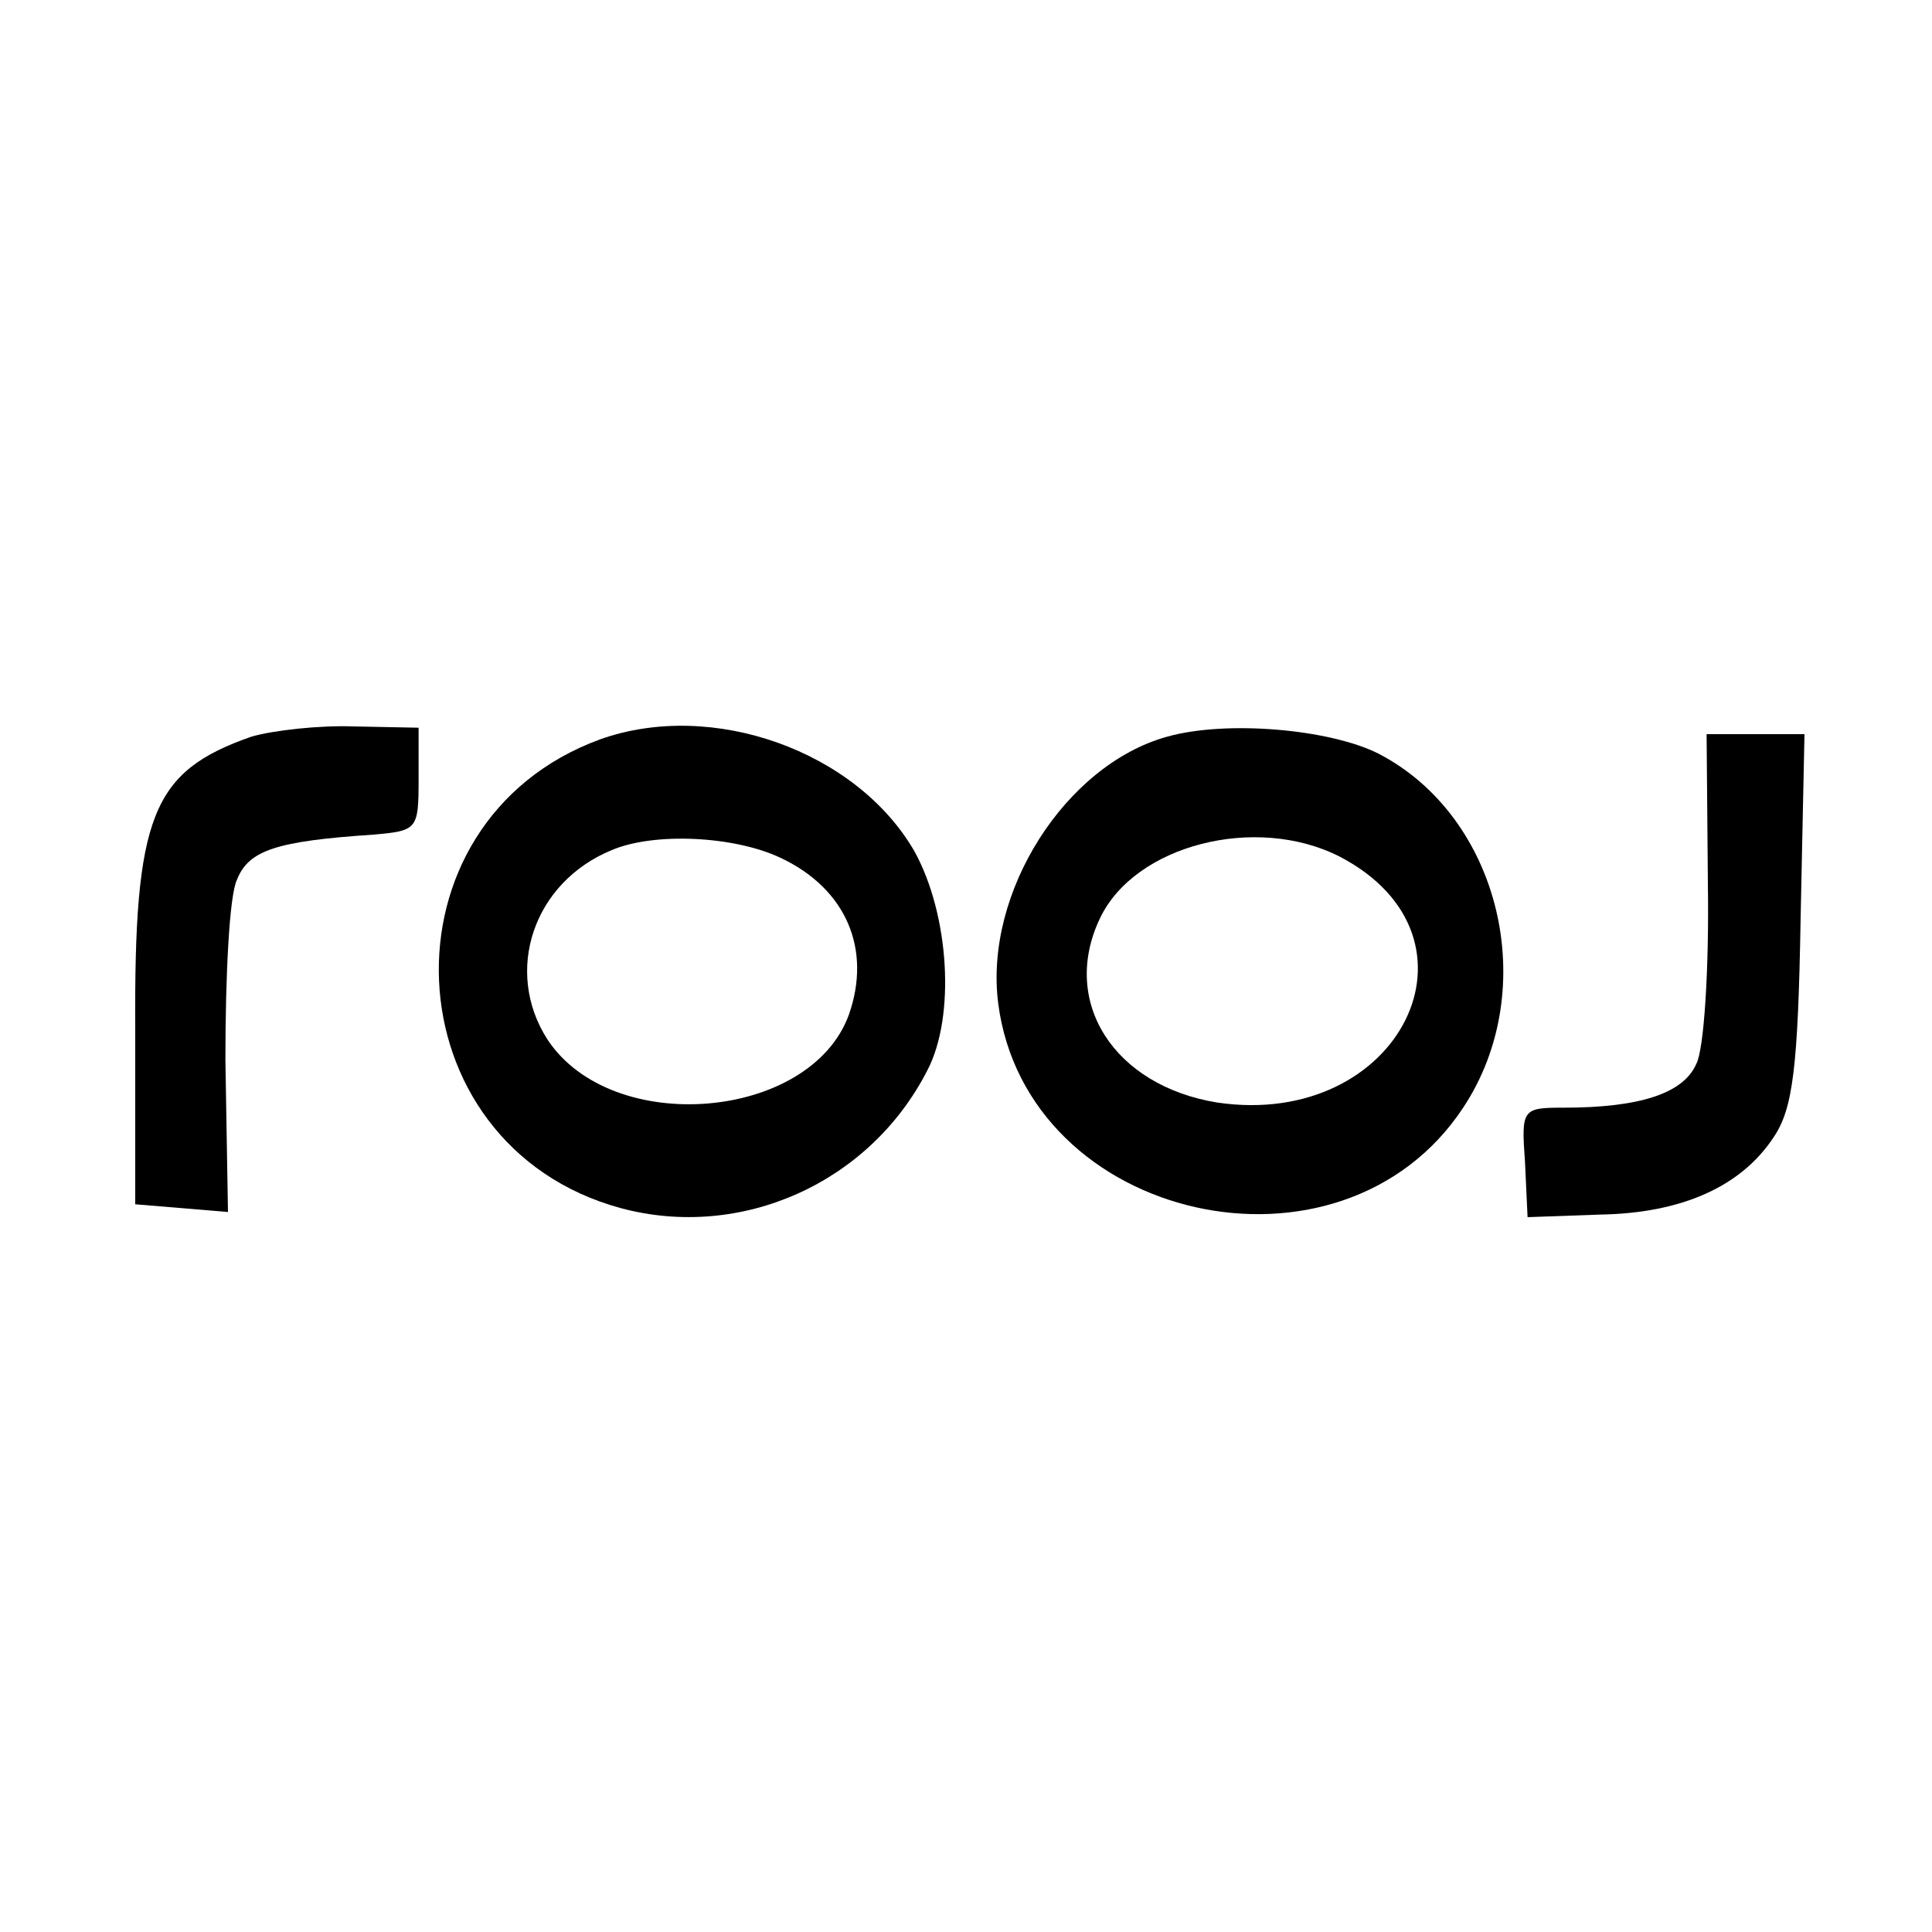
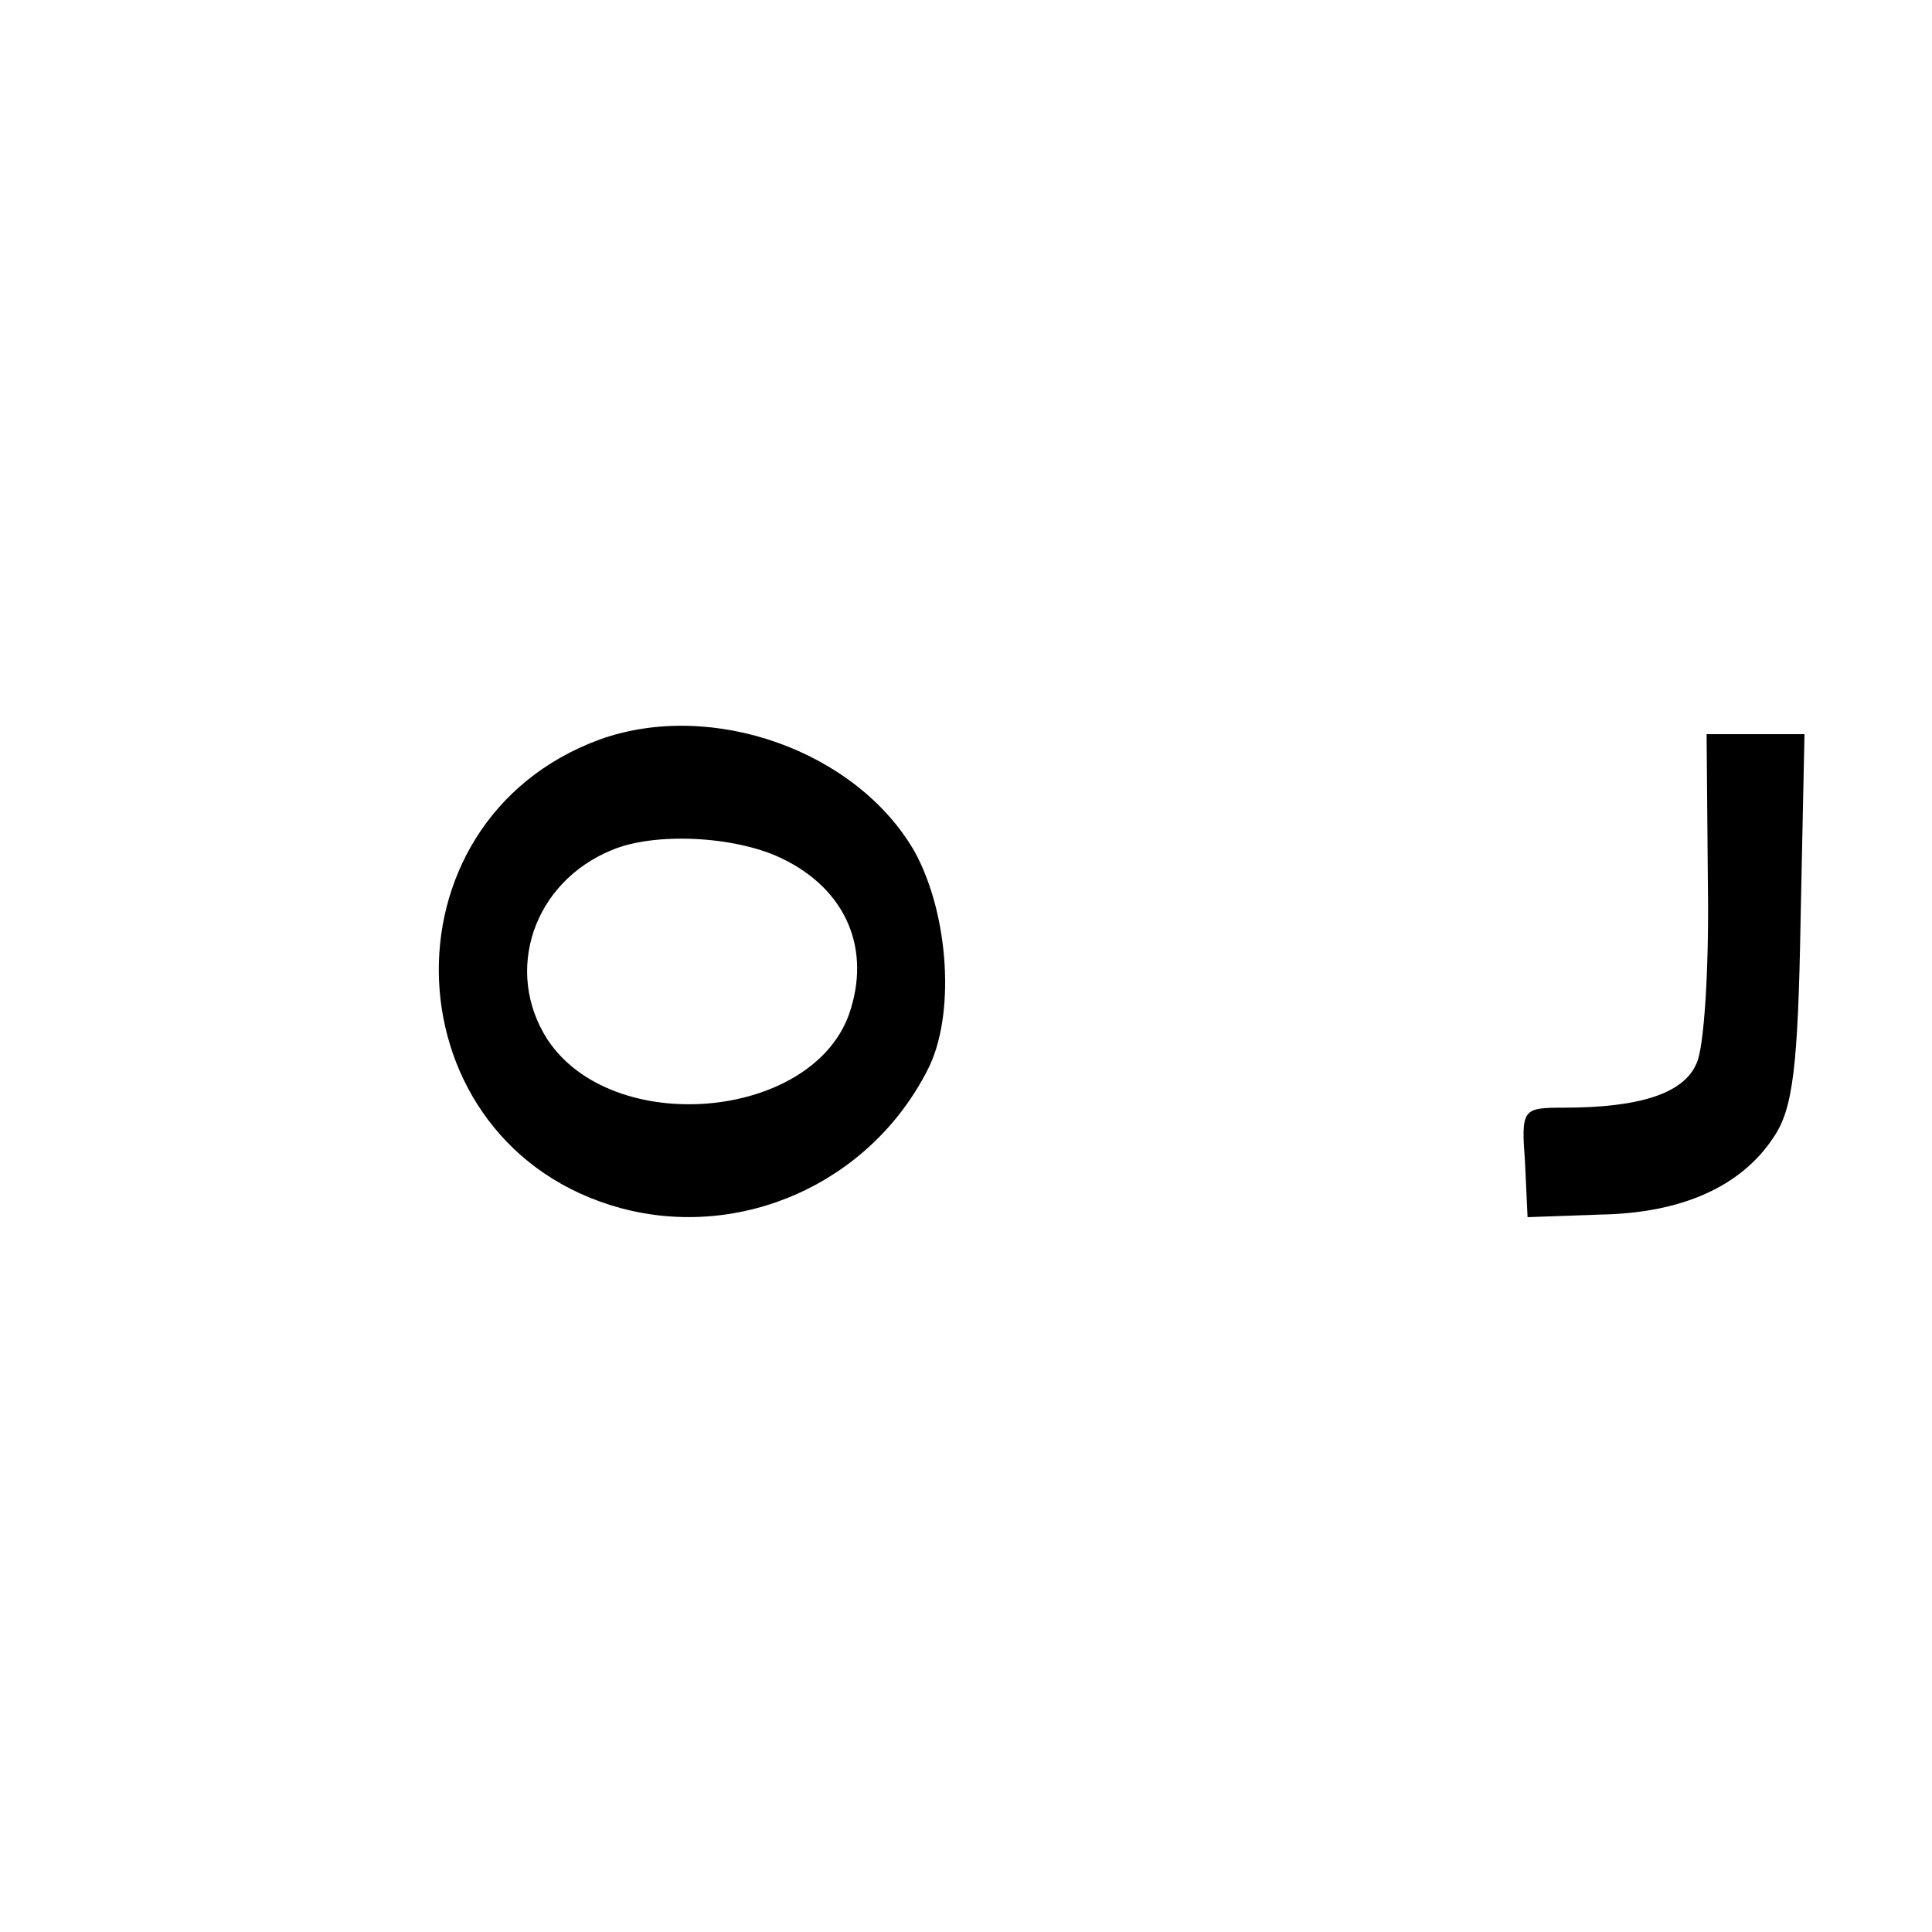
<svg xmlns="http://www.w3.org/2000/svg" version="1.0" width="150pt" height="150pt" viewBox="0 0 150 150" preserveAspectRatio="xMidYMid meet">
  <g transform="translate(0,150) scale(0.1,-0.1)" fill="#000000" stroke="none">
-     <path d="M195 928 c-77 -27 -91 -61 -90 -228 l0 -135 36 -3 36 -3 -2 118 c0 65 3 128 9 140 9 23 31 30 106 35 34 3 35 4 35 43 l0 40 -50 1 c-27 1 -63 -3 -80 -8z" />
    <path d="M466 926 c-175 -64 -164 -315 16 -364 93 -25 193 19 238 107 22 42 17 121 -10 170 -45 78 -157 118 -244 87z m140 -92 c51 -24 71 -71 53 -122 -30 -82 -184 -95 -234 -19 -34 53 -11 122 50 147 33 14 95 11 131 -6z" />
-     <path d="M906 928 c-79 -22 -142 -121 -131 -207 22 -170 266 -225 361 -81 61 92 29 226 -66 275 -38 19 -118 26 -164 13z m134 -93 c121 -63 47 -212 -95 -191 -80 13 -122 78 -91 143 27 57 121 81 186 48z" />
    <path d="M1326 813 c1 -65 -3 -128 -9 -139 -10 -23 -44 -34 -103 -34 -32 0 -33 -1 -30 -42 l2 -43 56 2 c64 1 110 22 135 60 15 22 19 54 21 170 l3 143 -38 0 -38 0 1 -117z" />
  </g>
</svg>